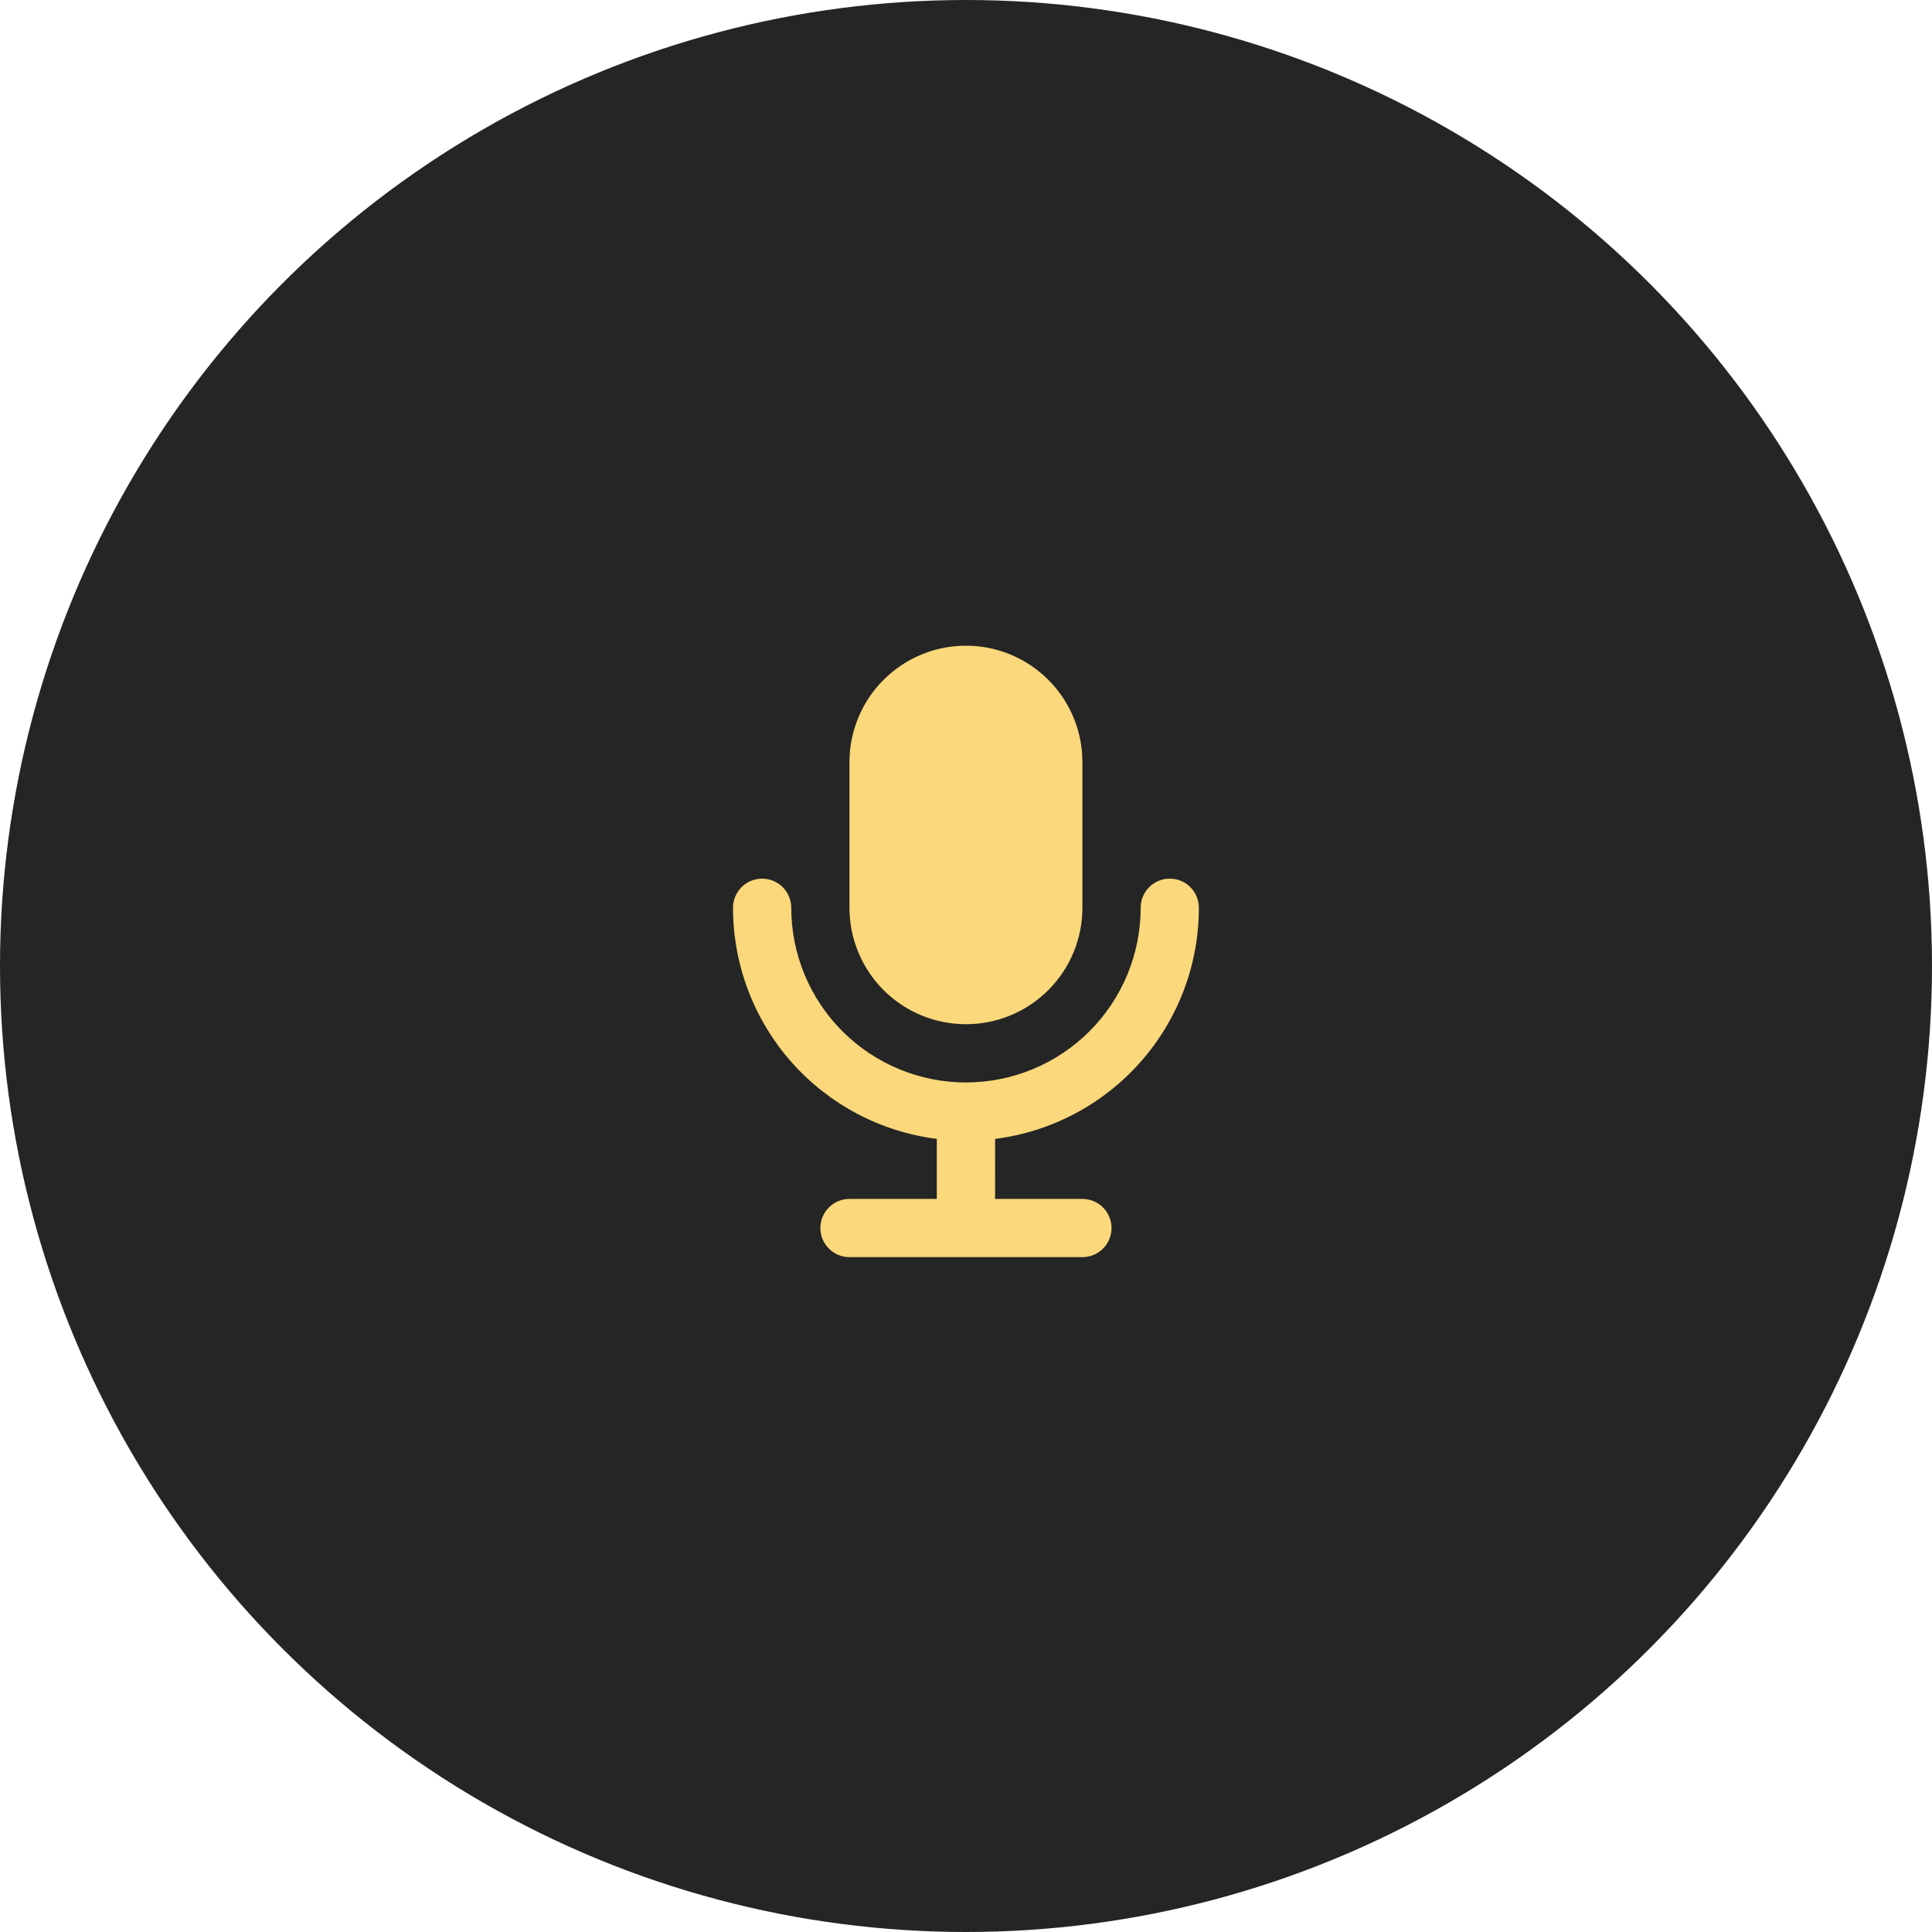
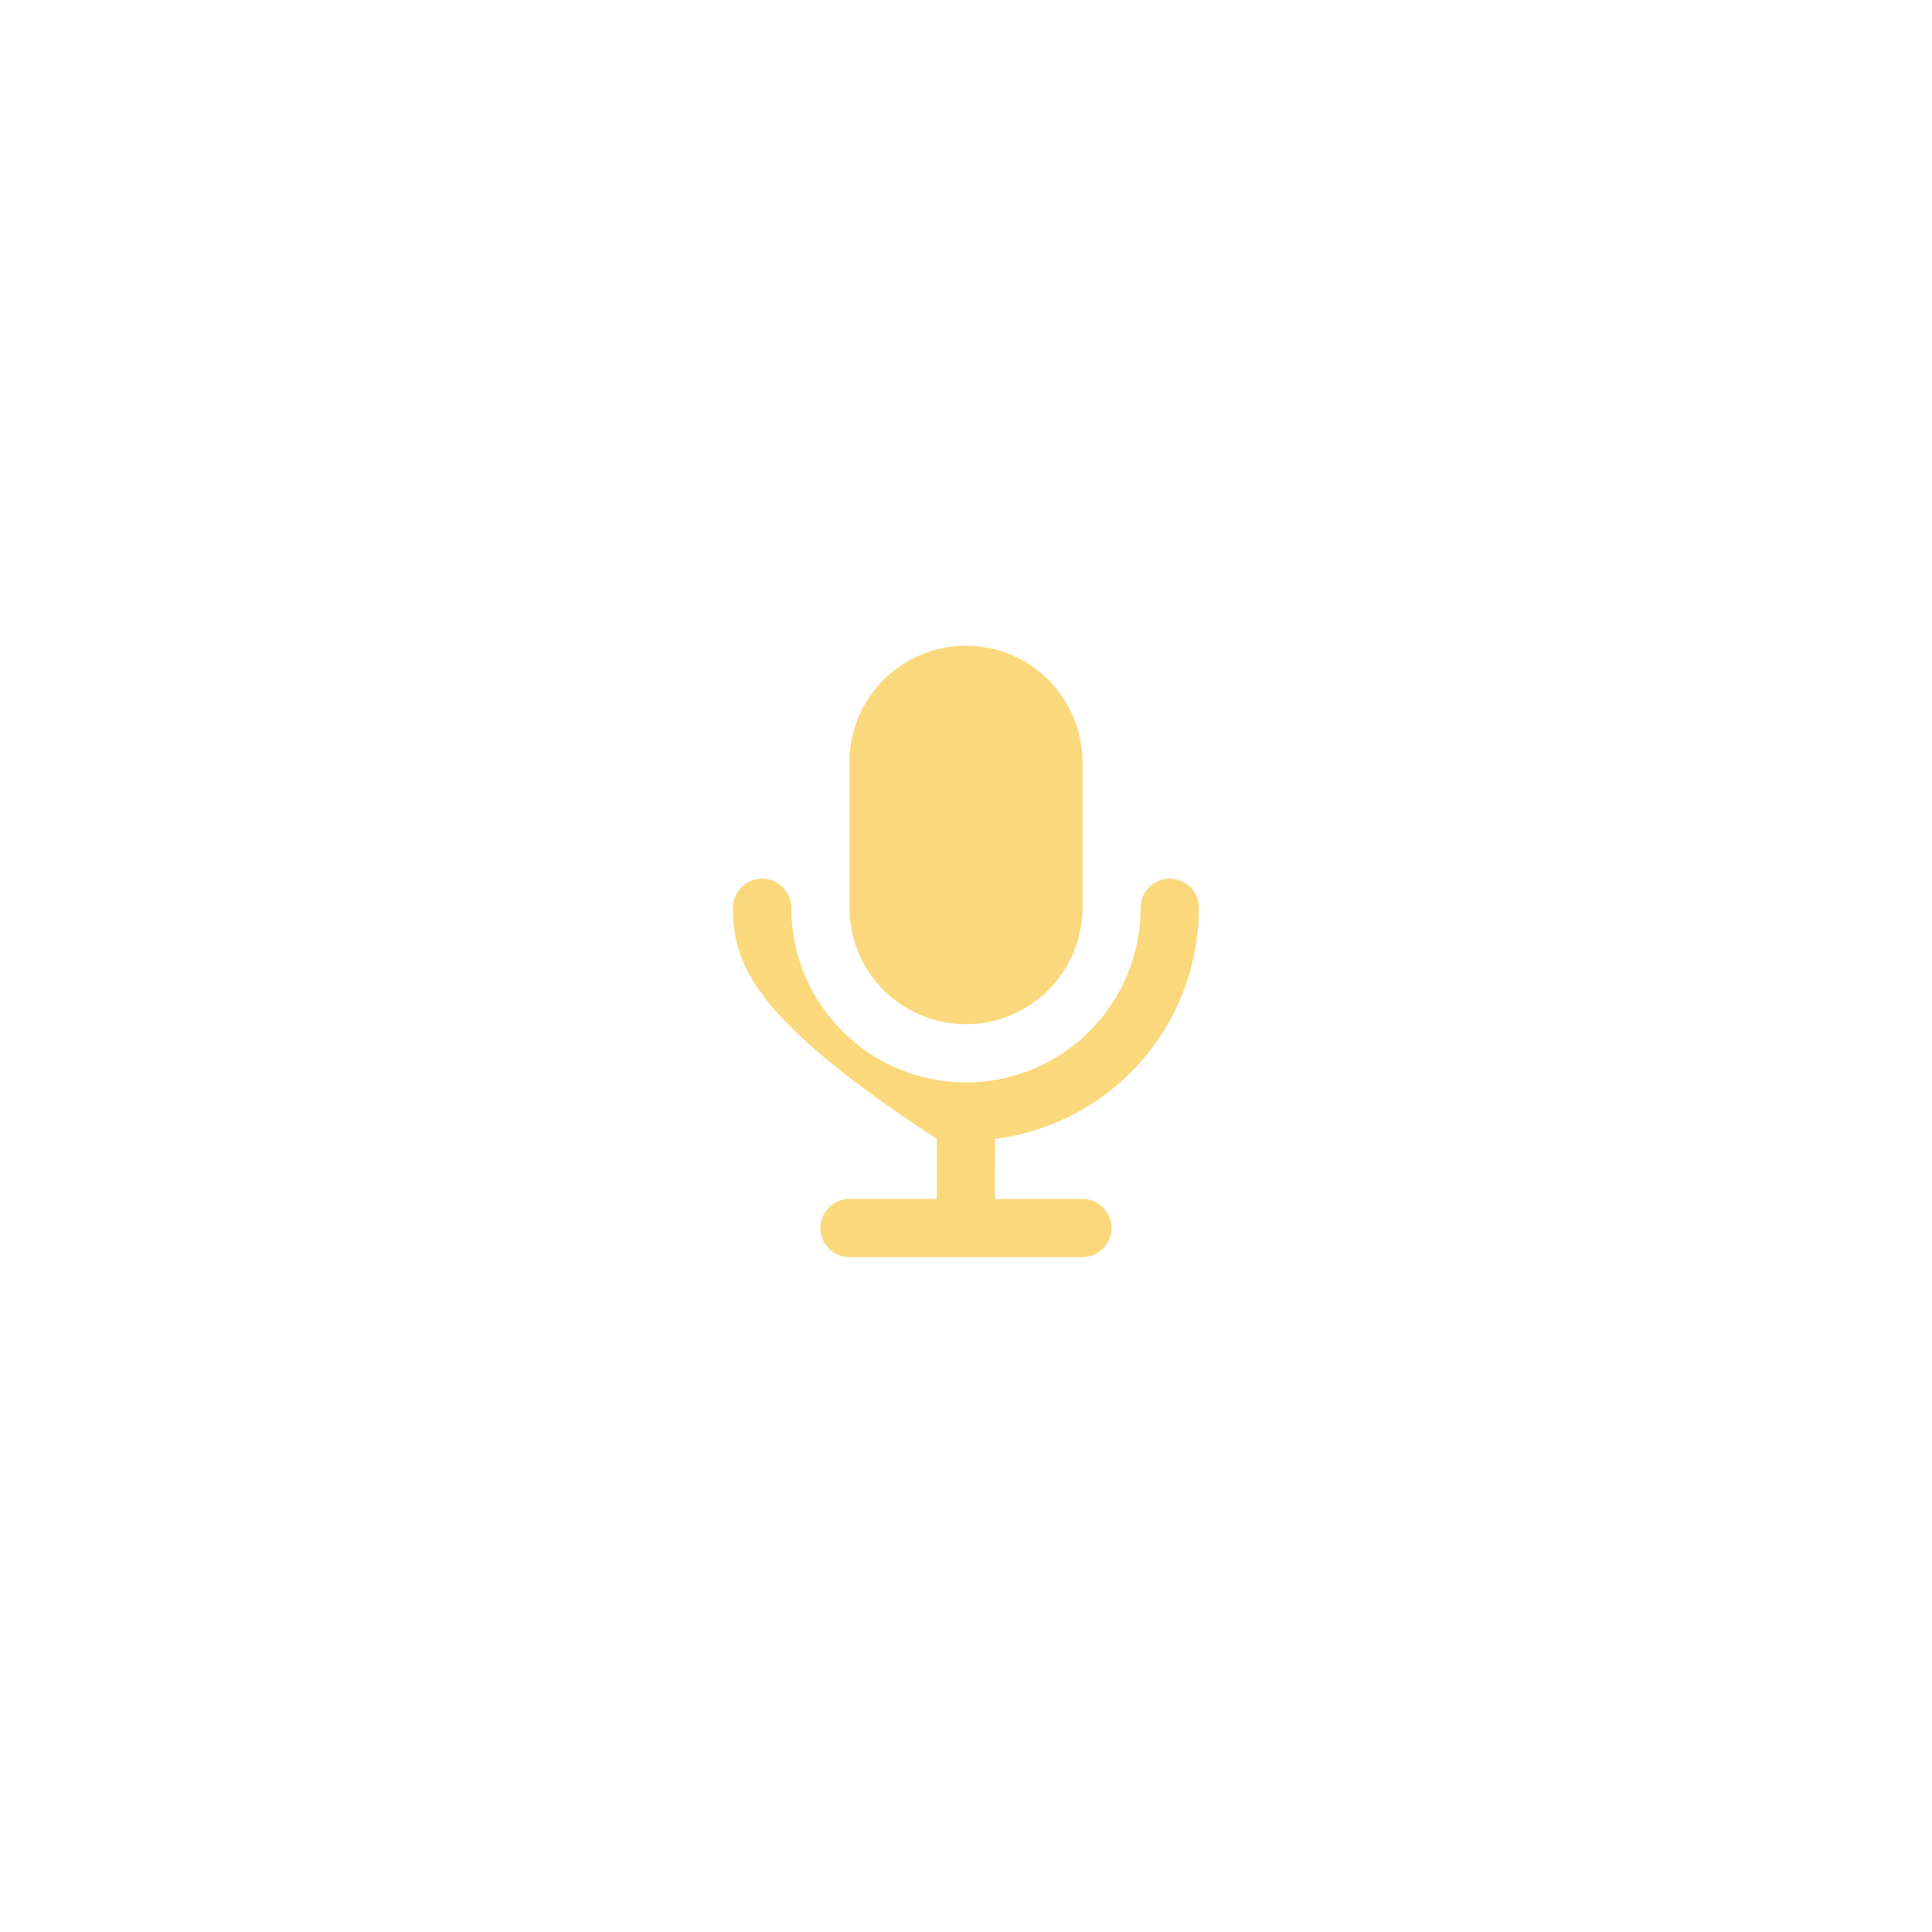
<svg xmlns="http://www.w3.org/2000/svg" width="47" height="47" viewBox="0 0 47 47" fill="none">
-   <circle cx="23.5" cy="23.5" r="23.5" fill="#252525" />
-   <path d="M28.457 21.375C28.645 21.375 28.825 21.449 28.958 21.582C29.091 21.715 29.165 21.895 29.165 22.083C29.166 23.463 28.662 24.796 27.749 25.831C26.836 26.866 25.577 27.533 24.208 27.706L24.207 29.166H26.332C26.52 29.166 26.7 29.241 26.833 29.374C26.966 29.507 27.04 29.687 27.04 29.875C27.04 30.062 26.966 30.243 26.833 30.375C26.7 30.508 26.52 30.583 26.332 30.583H20.665C20.477 30.583 20.297 30.508 20.165 30.375C20.032 30.243 19.957 30.062 19.957 29.875C19.957 29.687 20.032 29.507 20.165 29.374C20.297 29.241 20.477 29.166 20.665 29.166H22.79V27.706C21.421 27.533 20.162 26.867 19.248 25.831C18.336 24.796 17.832 23.463 17.832 22.083C17.832 21.895 17.907 21.715 18.04 21.582C18.172 21.449 18.352 21.375 18.54 21.375C18.728 21.375 18.908 21.449 19.041 21.582C19.174 21.715 19.249 21.895 19.249 22.083C19.249 23.21 19.697 24.291 20.494 25.088C21.291 25.885 22.372 26.333 23.499 26.333C24.626 26.333 25.707 25.885 26.504 25.088C27.301 24.291 27.749 23.21 27.749 22.083C27.749 21.895 27.823 21.715 27.956 21.582C28.089 21.449 28.269 21.375 28.457 21.375ZM23.499 15.708C24.25 15.708 24.971 16.006 25.502 16.538C26.034 17.069 26.332 17.79 26.332 18.541V22.083C26.332 22.834 26.034 23.555 25.502 24.087C24.971 24.618 24.25 24.916 23.499 24.916C22.747 24.916 22.027 24.618 21.495 24.087C20.964 23.555 20.665 22.834 20.665 22.083V18.541C20.665 17.79 20.964 17.069 21.495 16.538C22.027 16.006 22.747 15.708 23.499 15.708Z" fill="#FAD87B" />
+   <path d="M28.457 21.375C28.645 21.375 28.825 21.449 28.958 21.582C29.091 21.715 29.165 21.895 29.165 22.083C29.166 23.463 28.662 24.796 27.749 25.831C26.836 26.866 25.577 27.533 24.208 27.706L24.207 29.166H26.332C26.52 29.166 26.7 29.241 26.833 29.374C26.966 29.507 27.04 29.687 27.04 29.875C27.04 30.062 26.966 30.243 26.833 30.375C26.7 30.508 26.52 30.583 26.332 30.583H20.665C20.477 30.583 20.297 30.508 20.165 30.375C20.032 30.243 19.957 30.062 19.957 29.875C19.957 29.687 20.032 29.507 20.165 29.374C20.297 29.241 20.477 29.166 20.665 29.166H22.79V27.706C18.336 24.796 17.832 23.463 17.832 22.083C17.832 21.895 17.907 21.715 18.04 21.582C18.172 21.449 18.352 21.375 18.54 21.375C18.728 21.375 18.908 21.449 19.041 21.582C19.174 21.715 19.249 21.895 19.249 22.083C19.249 23.21 19.697 24.291 20.494 25.088C21.291 25.885 22.372 26.333 23.499 26.333C24.626 26.333 25.707 25.885 26.504 25.088C27.301 24.291 27.749 23.21 27.749 22.083C27.749 21.895 27.823 21.715 27.956 21.582C28.089 21.449 28.269 21.375 28.457 21.375ZM23.499 15.708C24.25 15.708 24.971 16.006 25.502 16.538C26.034 17.069 26.332 17.79 26.332 18.541V22.083C26.332 22.834 26.034 23.555 25.502 24.087C24.971 24.618 24.25 24.916 23.499 24.916C22.747 24.916 22.027 24.618 21.495 24.087C20.964 23.555 20.665 22.834 20.665 22.083V18.541C20.665 17.79 20.964 17.069 21.495 16.538C22.027 16.006 22.747 15.708 23.499 15.708Z" fill="#FAD87B" />
</svg>